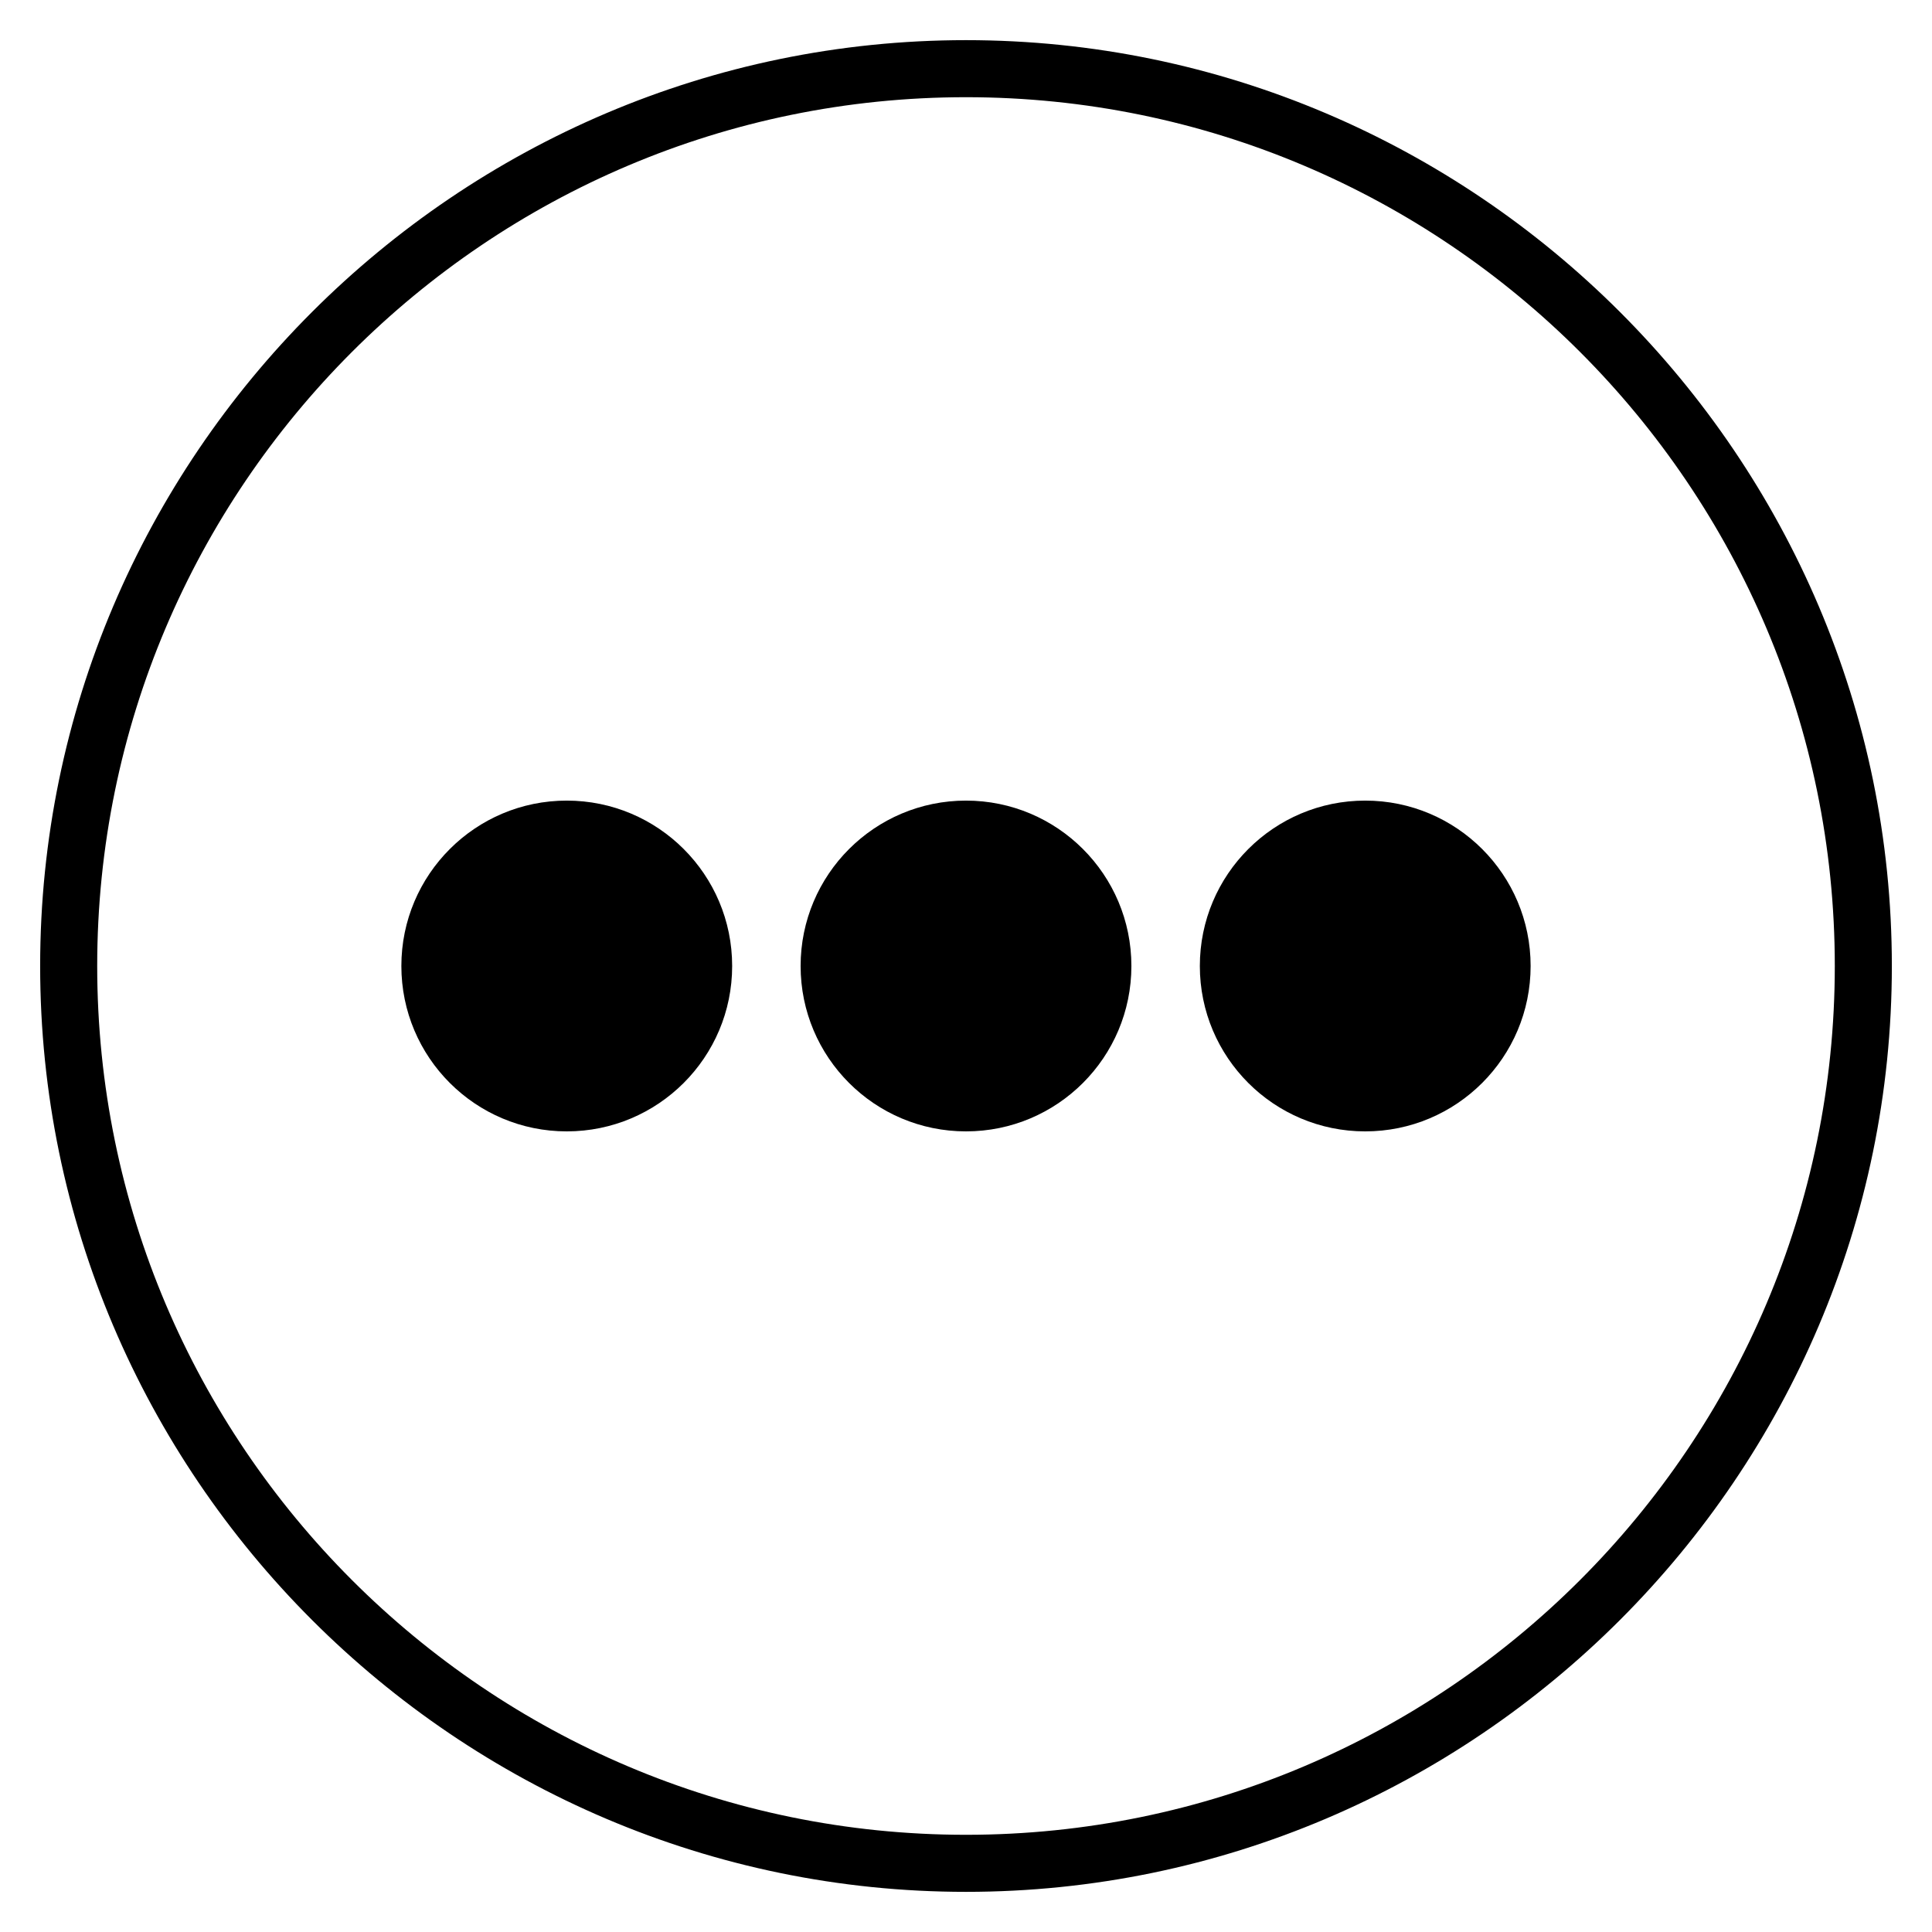
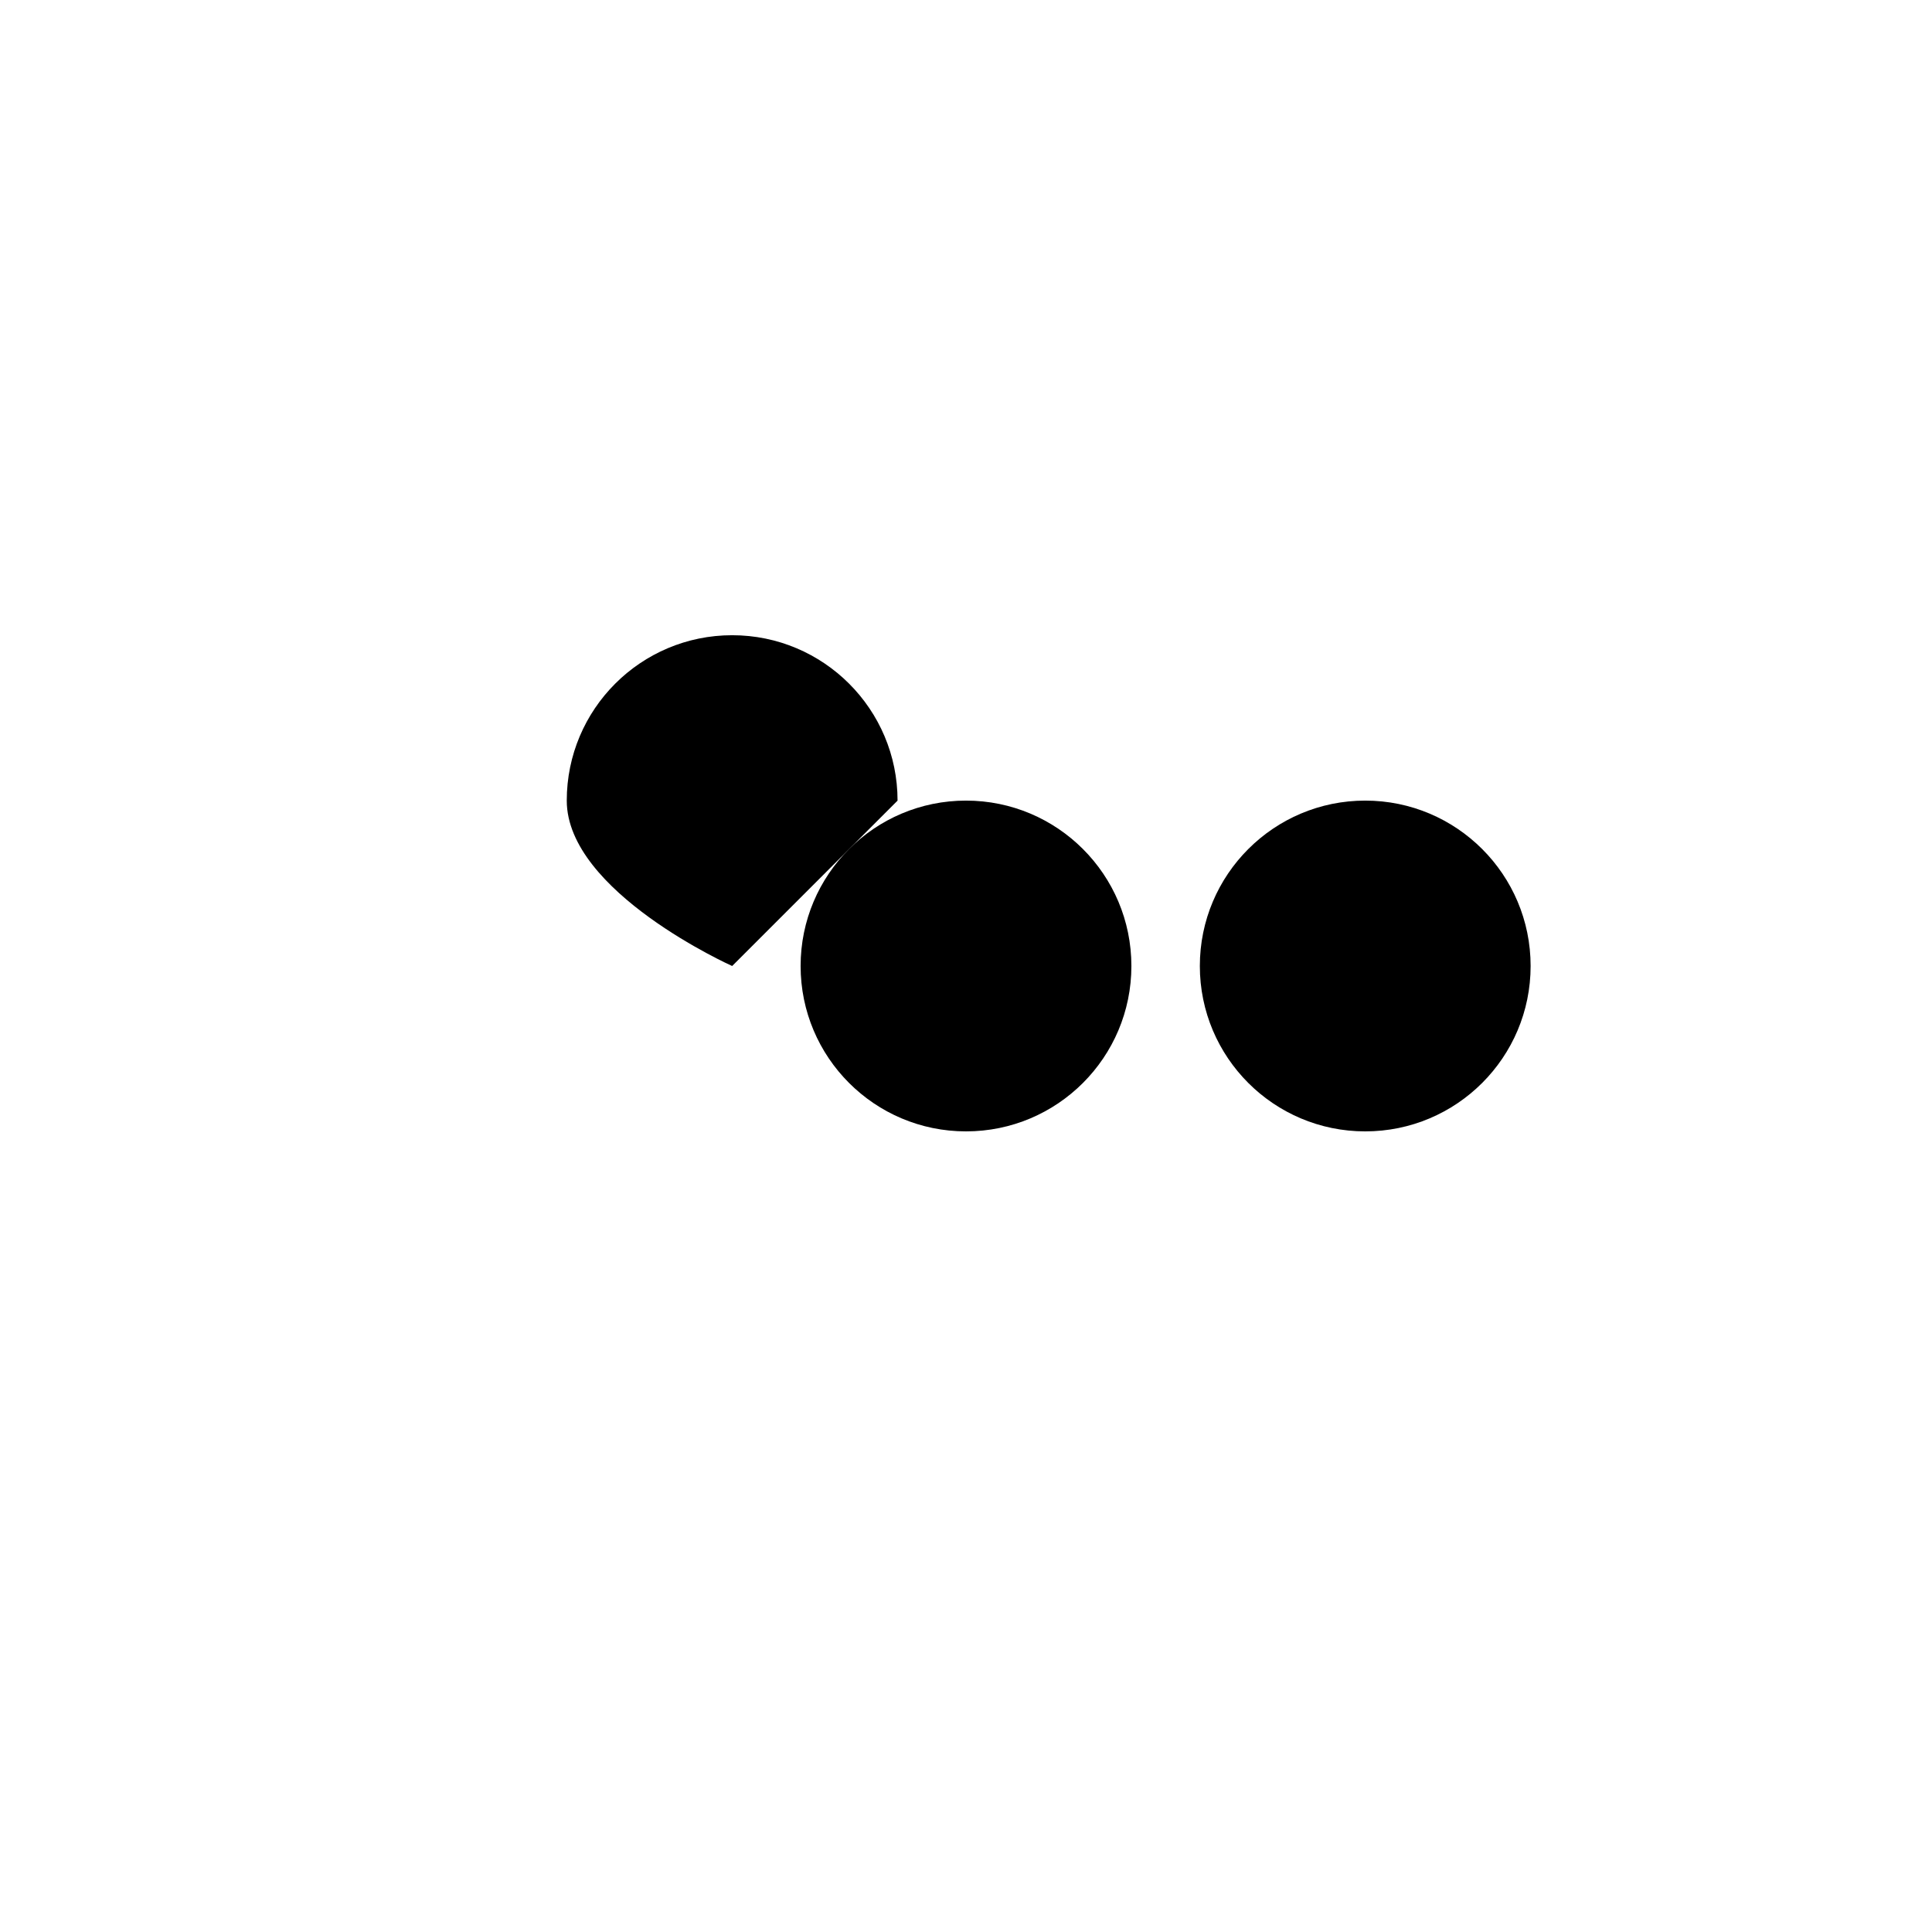
<svg xmlns="http://www.w3.org/2000/svg" fill="#000000" width="800px" height="800px" version="1.1" viewBox="144 144 512 512">
  <g>
-     <path d="m400 645.36c-135.02 0-245.36-110.34-245.36-245.36 0-135.02 110.33-245.36 245.36-245.36 135.02 0 245.36 110.33 245.36 245.36 0 135.02-110.34 245.36-245.36 245.36zm0-475.6c-126.96 0-230.24 103.28-230.24 230.24 0 126.96 103.28 230.24 230.24 230.24 126.96 0 230.24-103.28 230.24-230.24 0-126.96-103.28-230.24-230.24-230.24z" />
-     <path d="m338.03 400c0 24.207-19.625 43.828-43.832 43.828s-43.832-19.621-43.832-43.828 19.625-43.832 43.832-43.832 43.832 19.625 43.832 43.832" />
+     <path d="m338.03 400s-43.832-19.621-43.832-43.828 19.625-43.832 43.832-43.832 43.832 19.625 43.832 43.832" />
    <path d="m443.83 400c0 24.207-19.621 43.828-43.828 43.828s-43.832-19.621-43.832-43.828 19.625-43.832 43.832-43.832 43.828 19.625 43.828 43.832" />
    <path d="m549.63 400c0 24.207-19.621 43.828-43.832 43.828-24.207 0-43.828-19.621-43.828-43.828s19.621-43.832 43.828-43.832c24.211 0 43.832 19.625 43.832 43.832" />
  </g>
</svg>